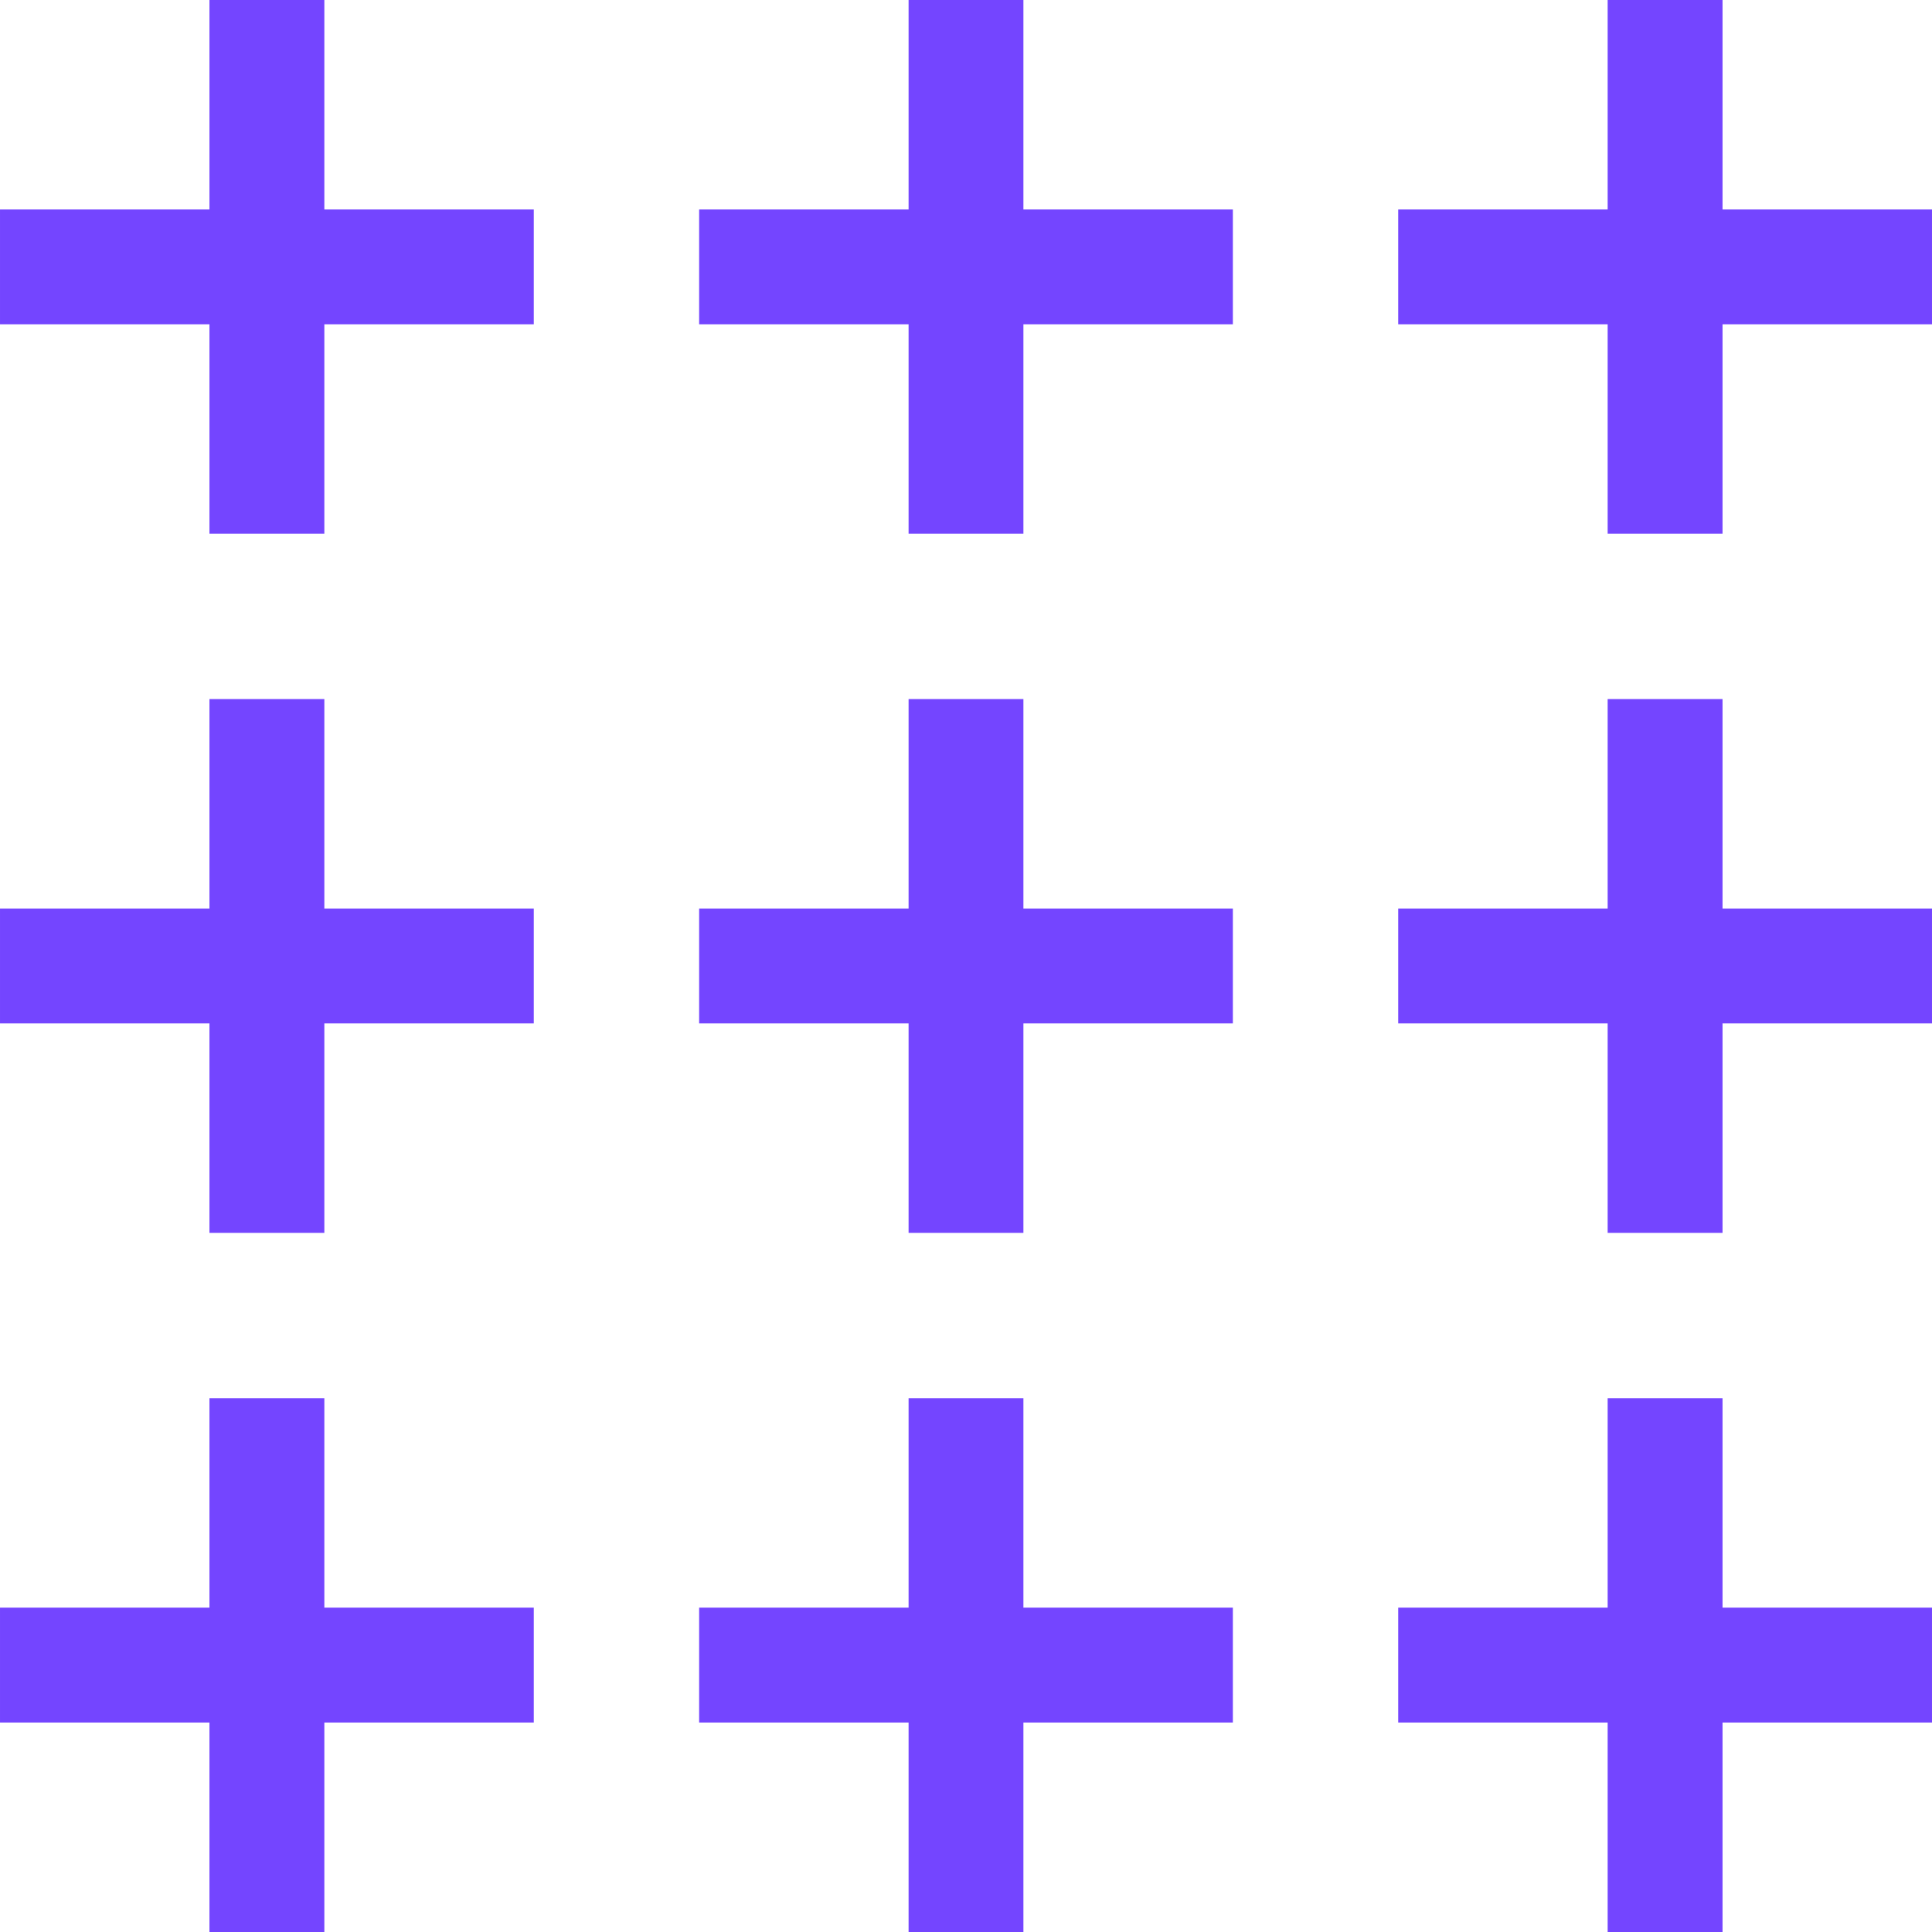
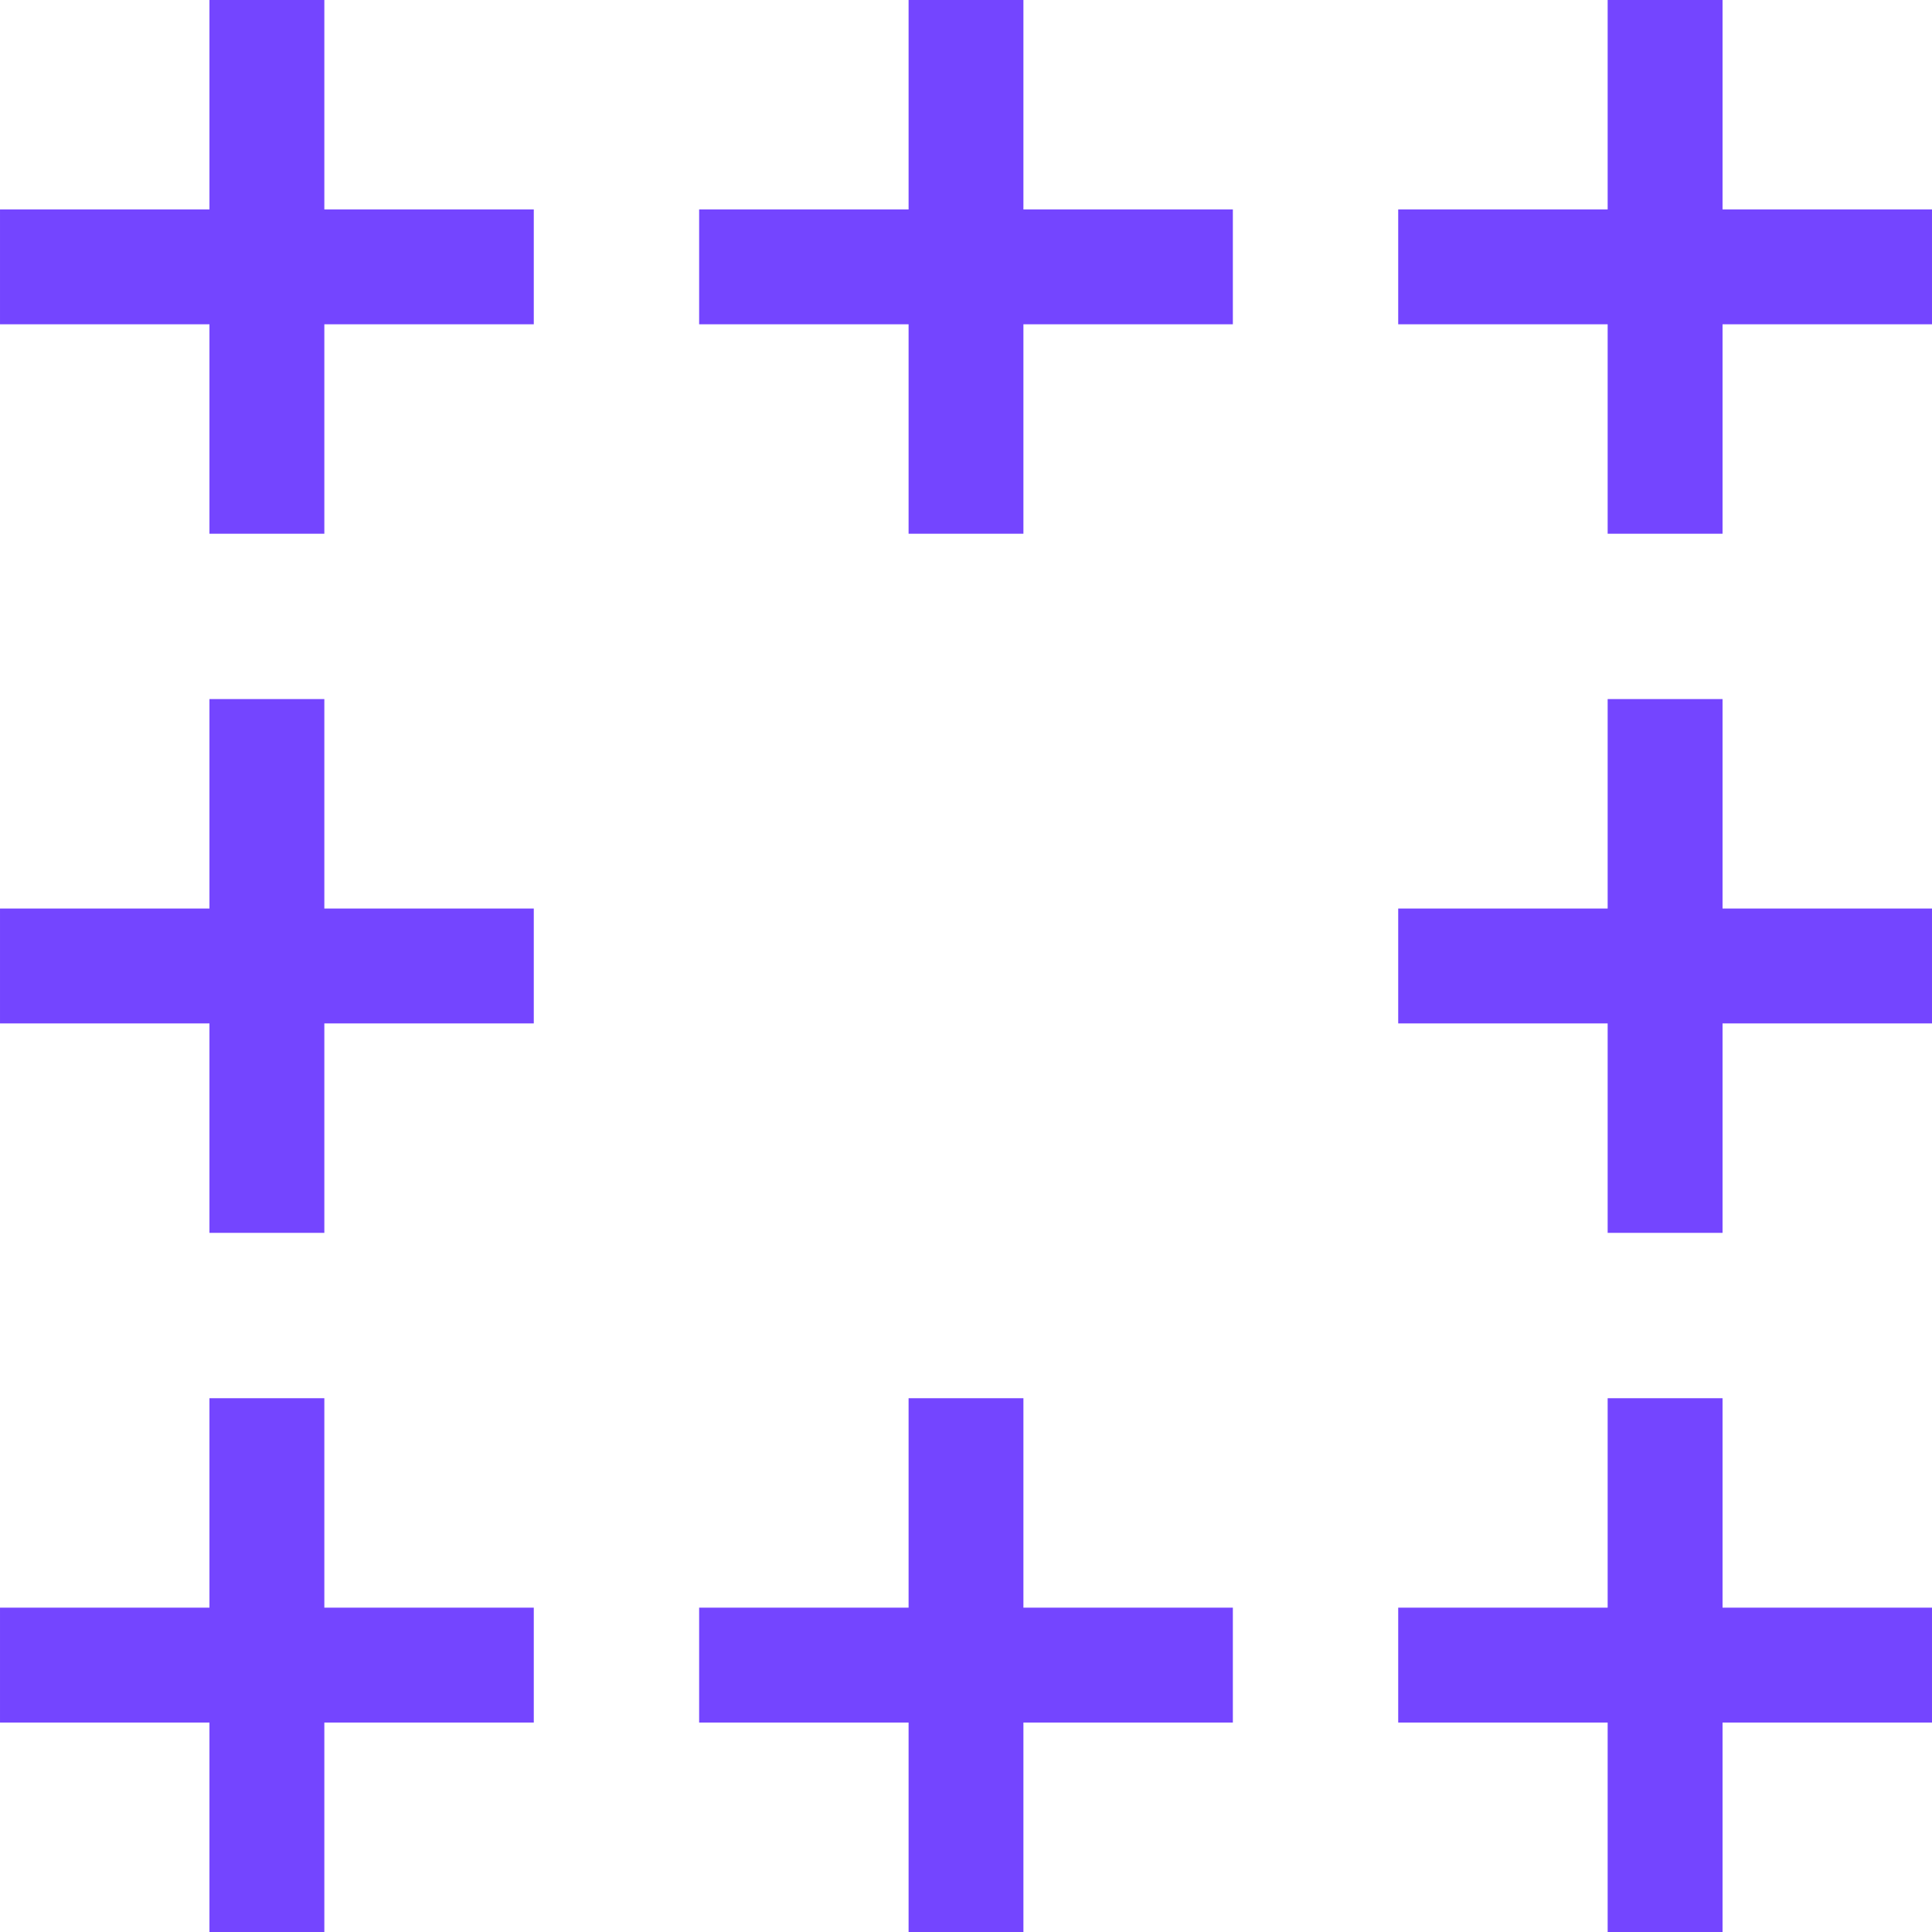
<svg xmlns="http://www.w3.org/2000/svg" width="330" height="330" viewBox="0 0 330 330" fill="none">
  <path fill-rule="evenodd" clip-rule="evenodd" d="M91.175 35.776H55.4V0H35.776V35.776H0.001V55.39H35.776V91.165H55.4V55.39H91.175V35.776Z" fill="#7445FF" />
  <path fill-rule="evenodd" clip-rule="evenodd" d="M210.582 35.776H174.807V0H155.193V35.776H119.418V55.39H155.193V91.165H174.807V55.39H210.582V35.776Z" fill="#7445FF" />
  <path fill-rule="evenodd" clip-rule="evenodd" d="M329.999 35.776H294.223V0H274.599V35.776H238.824V55.39H274.599V91.165H294.223V55.39H329.999V35.776Z" fill="#7445FF" />
  <path fill-rule="evenodd" clip-rule="evenodd" d="M55.4 210.582V174.807H91.175V155.183H55.4V119.407H35.776V155.183H0.001V174.807H35.776V210.582H55.4Z" fill="#7445FF" />
  <path fill-rule="evenodd" clip-rule="evenodd" d="M55.4 330V294.224H91.175V274.6H55.4V238.825H35.776V274.6H0.001V294.224H35.776V330H55.4Z" fill="#7445FF" />
-   <path fill-rule="evenodd" clip-rule="evenodd" d="M174.807 210.582V174.807H210.582V155.183H174.807V119.407H155.193V155.183H119.418V174.807H155.193V210.582H174.807Z" fill="#7445FF" />
  <path fill-rule="evenodd" clip-rule="evenodd" d="M174.807 330V294.224H210.582V274.6H174.807V238.825H155.193V274.6H119.418V294.224H155.193V330H174.807Z" fill="#7445FF" />
  <path fill-rule="evenodd" clip-rule="evenodd" d="M294.223 210.582V174.807H329.999V155.183H294.223V119.407H274.599V155.183H238.824V174.807H274.599V210.582H294.223Z" fill="#7445FF" />
  <path fill-rule="evenodd" clip-rule="evenodd" d="M294.223 330V294.224H329.999V274.6H294.223V238.825H274.599V274.6H238.824V294.224H274.599V330H294.223Z" fill="#7445FF" />
</svg>